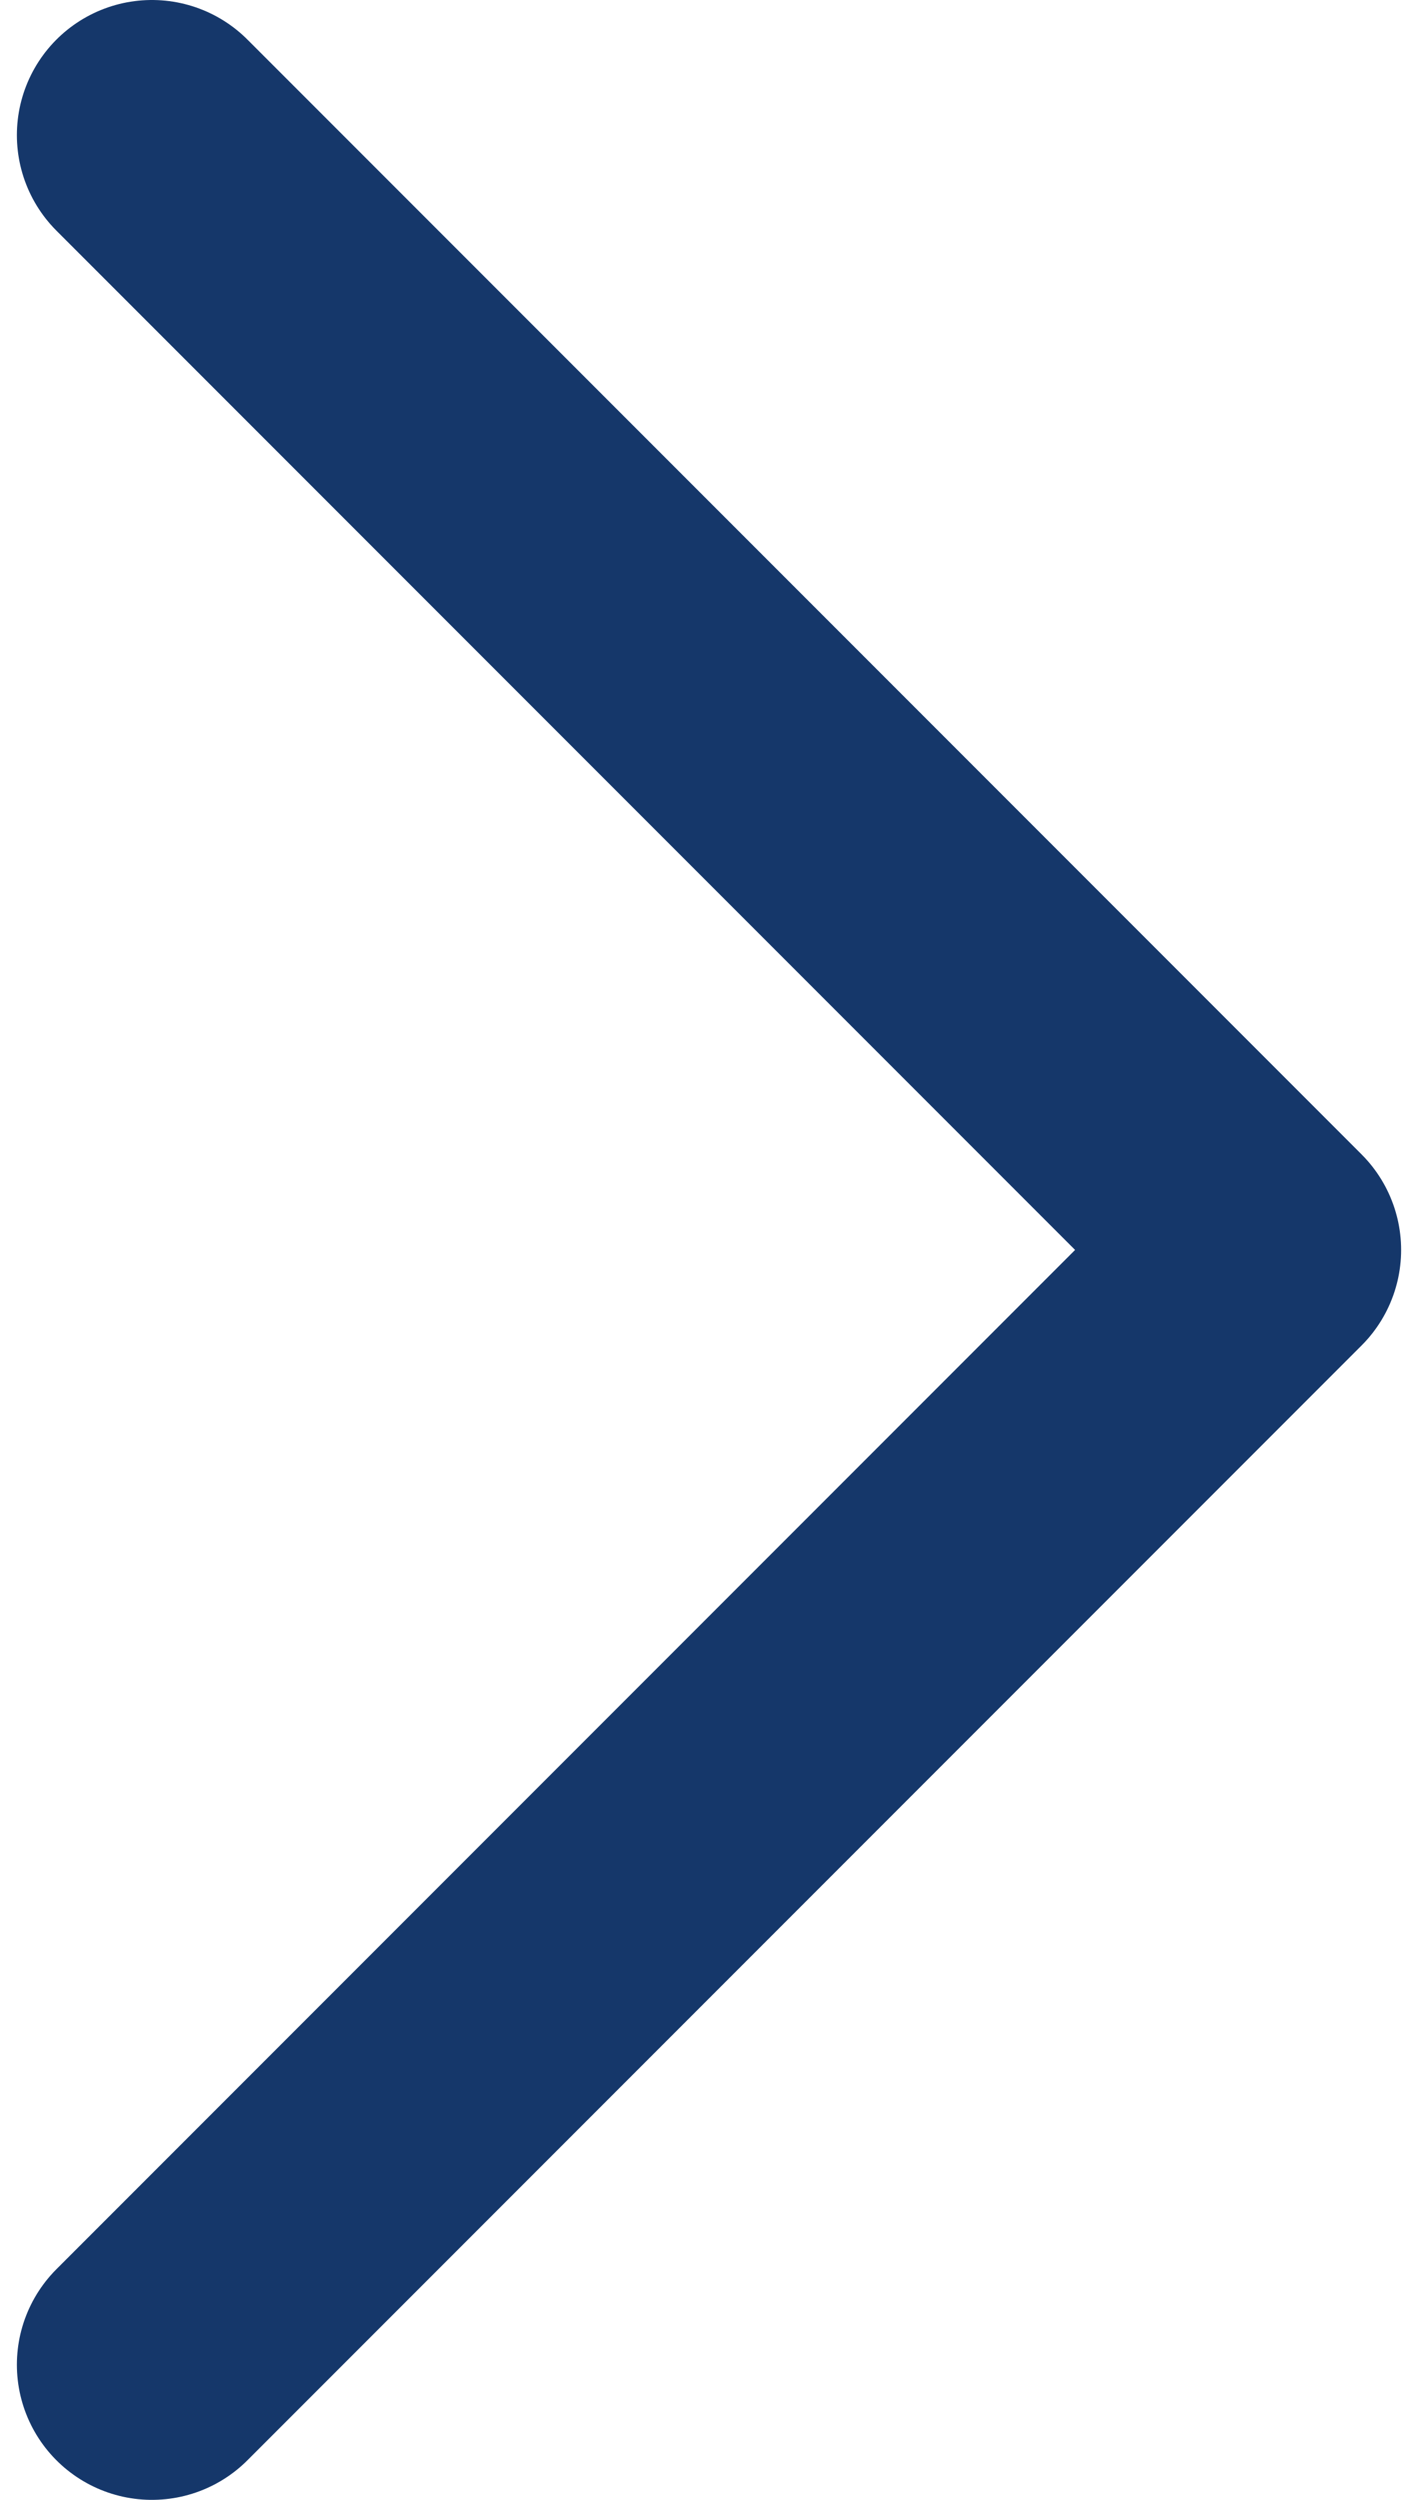
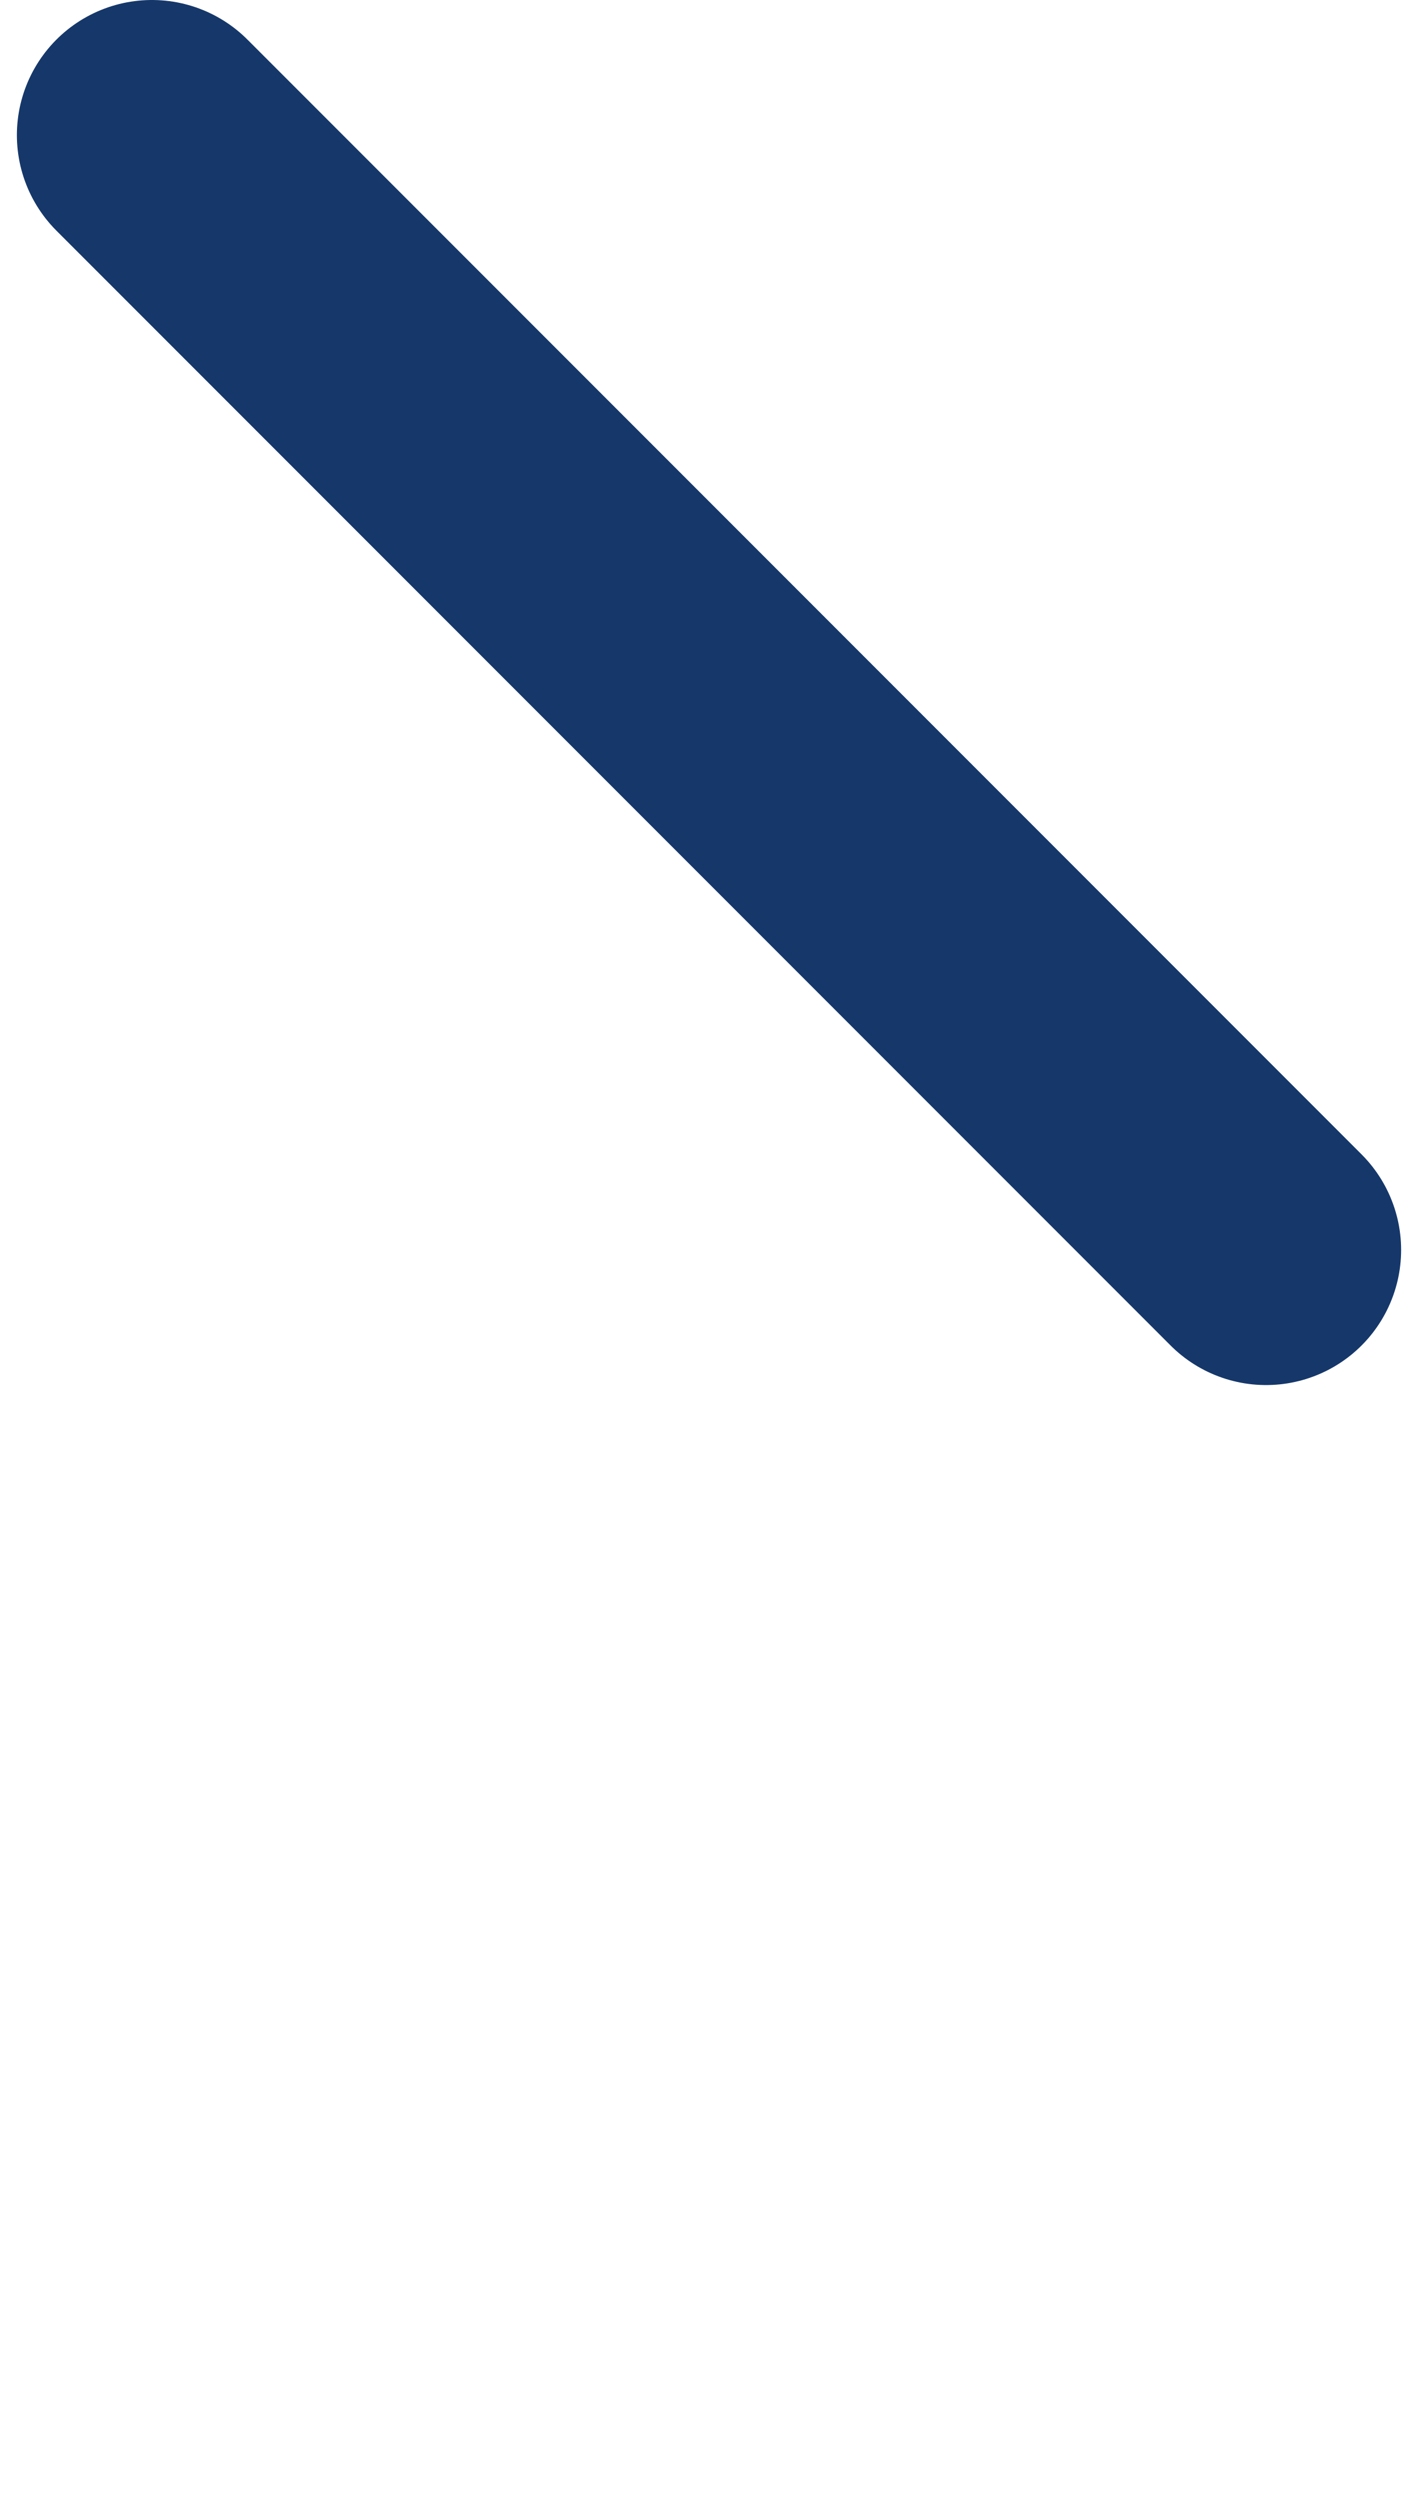
<svg xmlns="http://www.w3.org/2000/svg" width="42" height="74" viewBox="0 0 42 74" fill="none">
-   <path d="M4.5 4L37.5 37L4.5 70" stroke="#15376A" stroke-width="8" stroke-linecap="round" stroke-linejoin="round" />
+   <path d="M4.5 4L37.5 37" stroke="#15376A" stroke-width="8" stroke-linecap="round" stroke-linejoin="round" />
</svg>